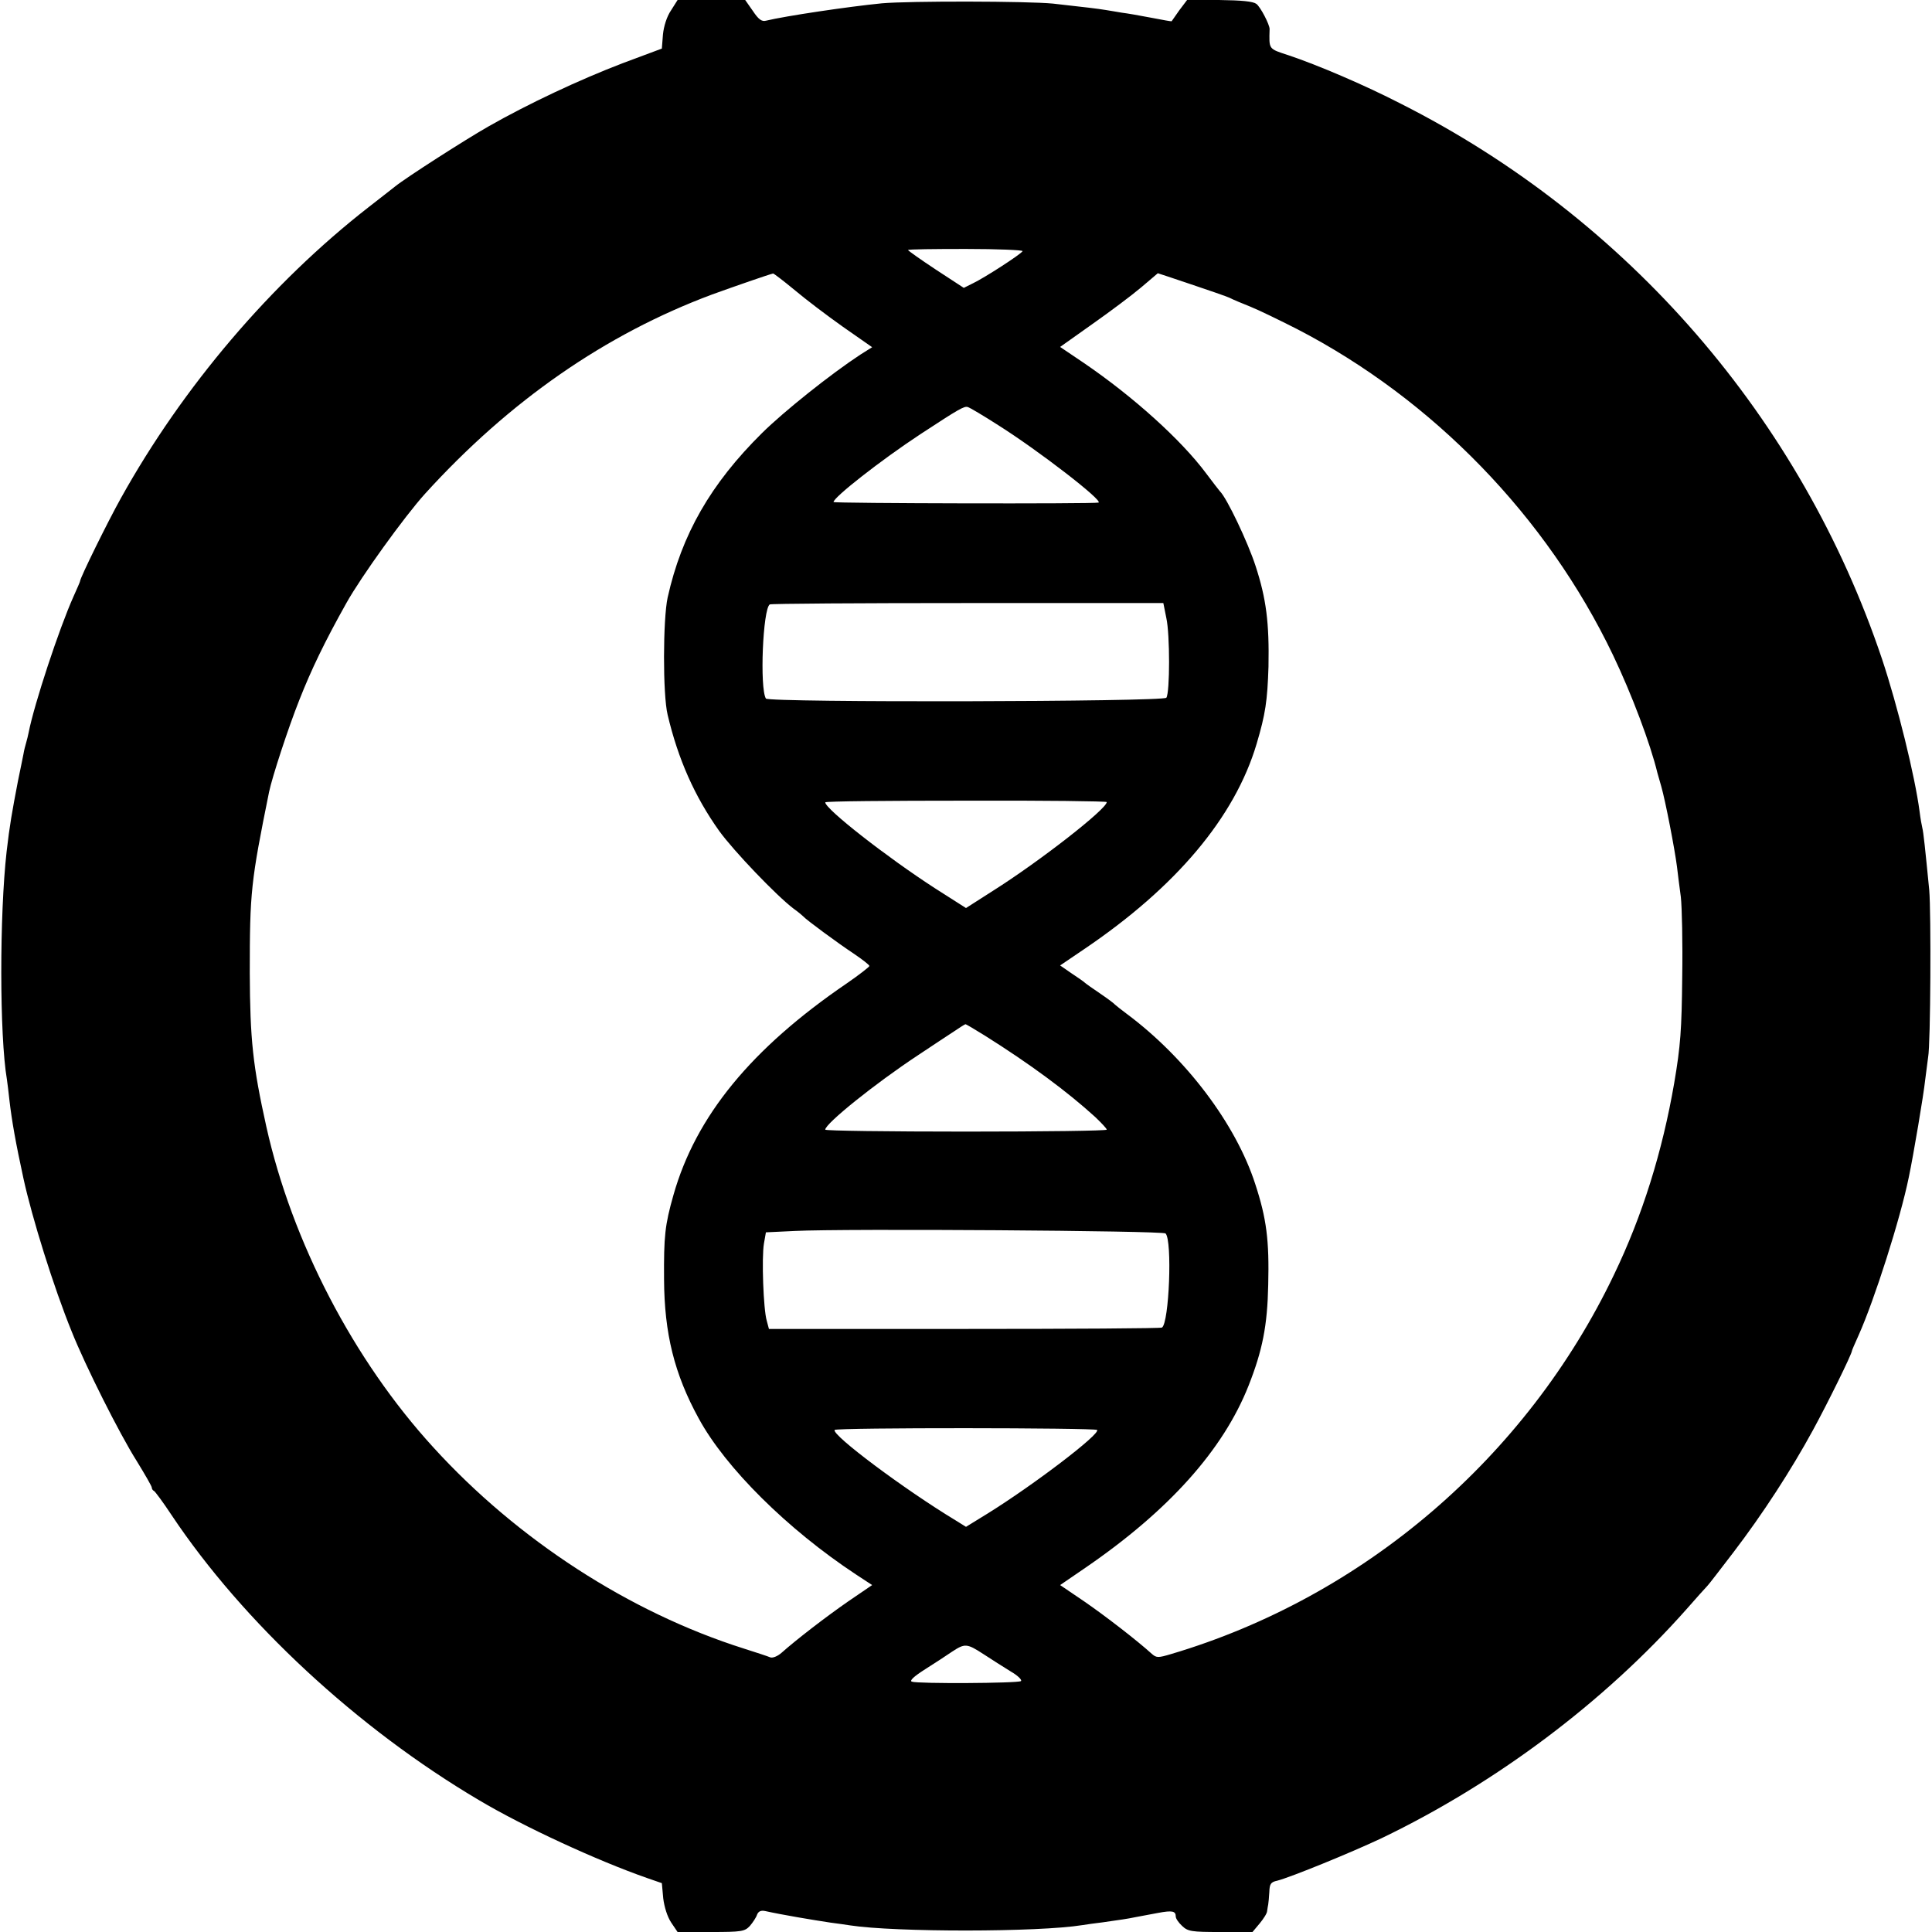
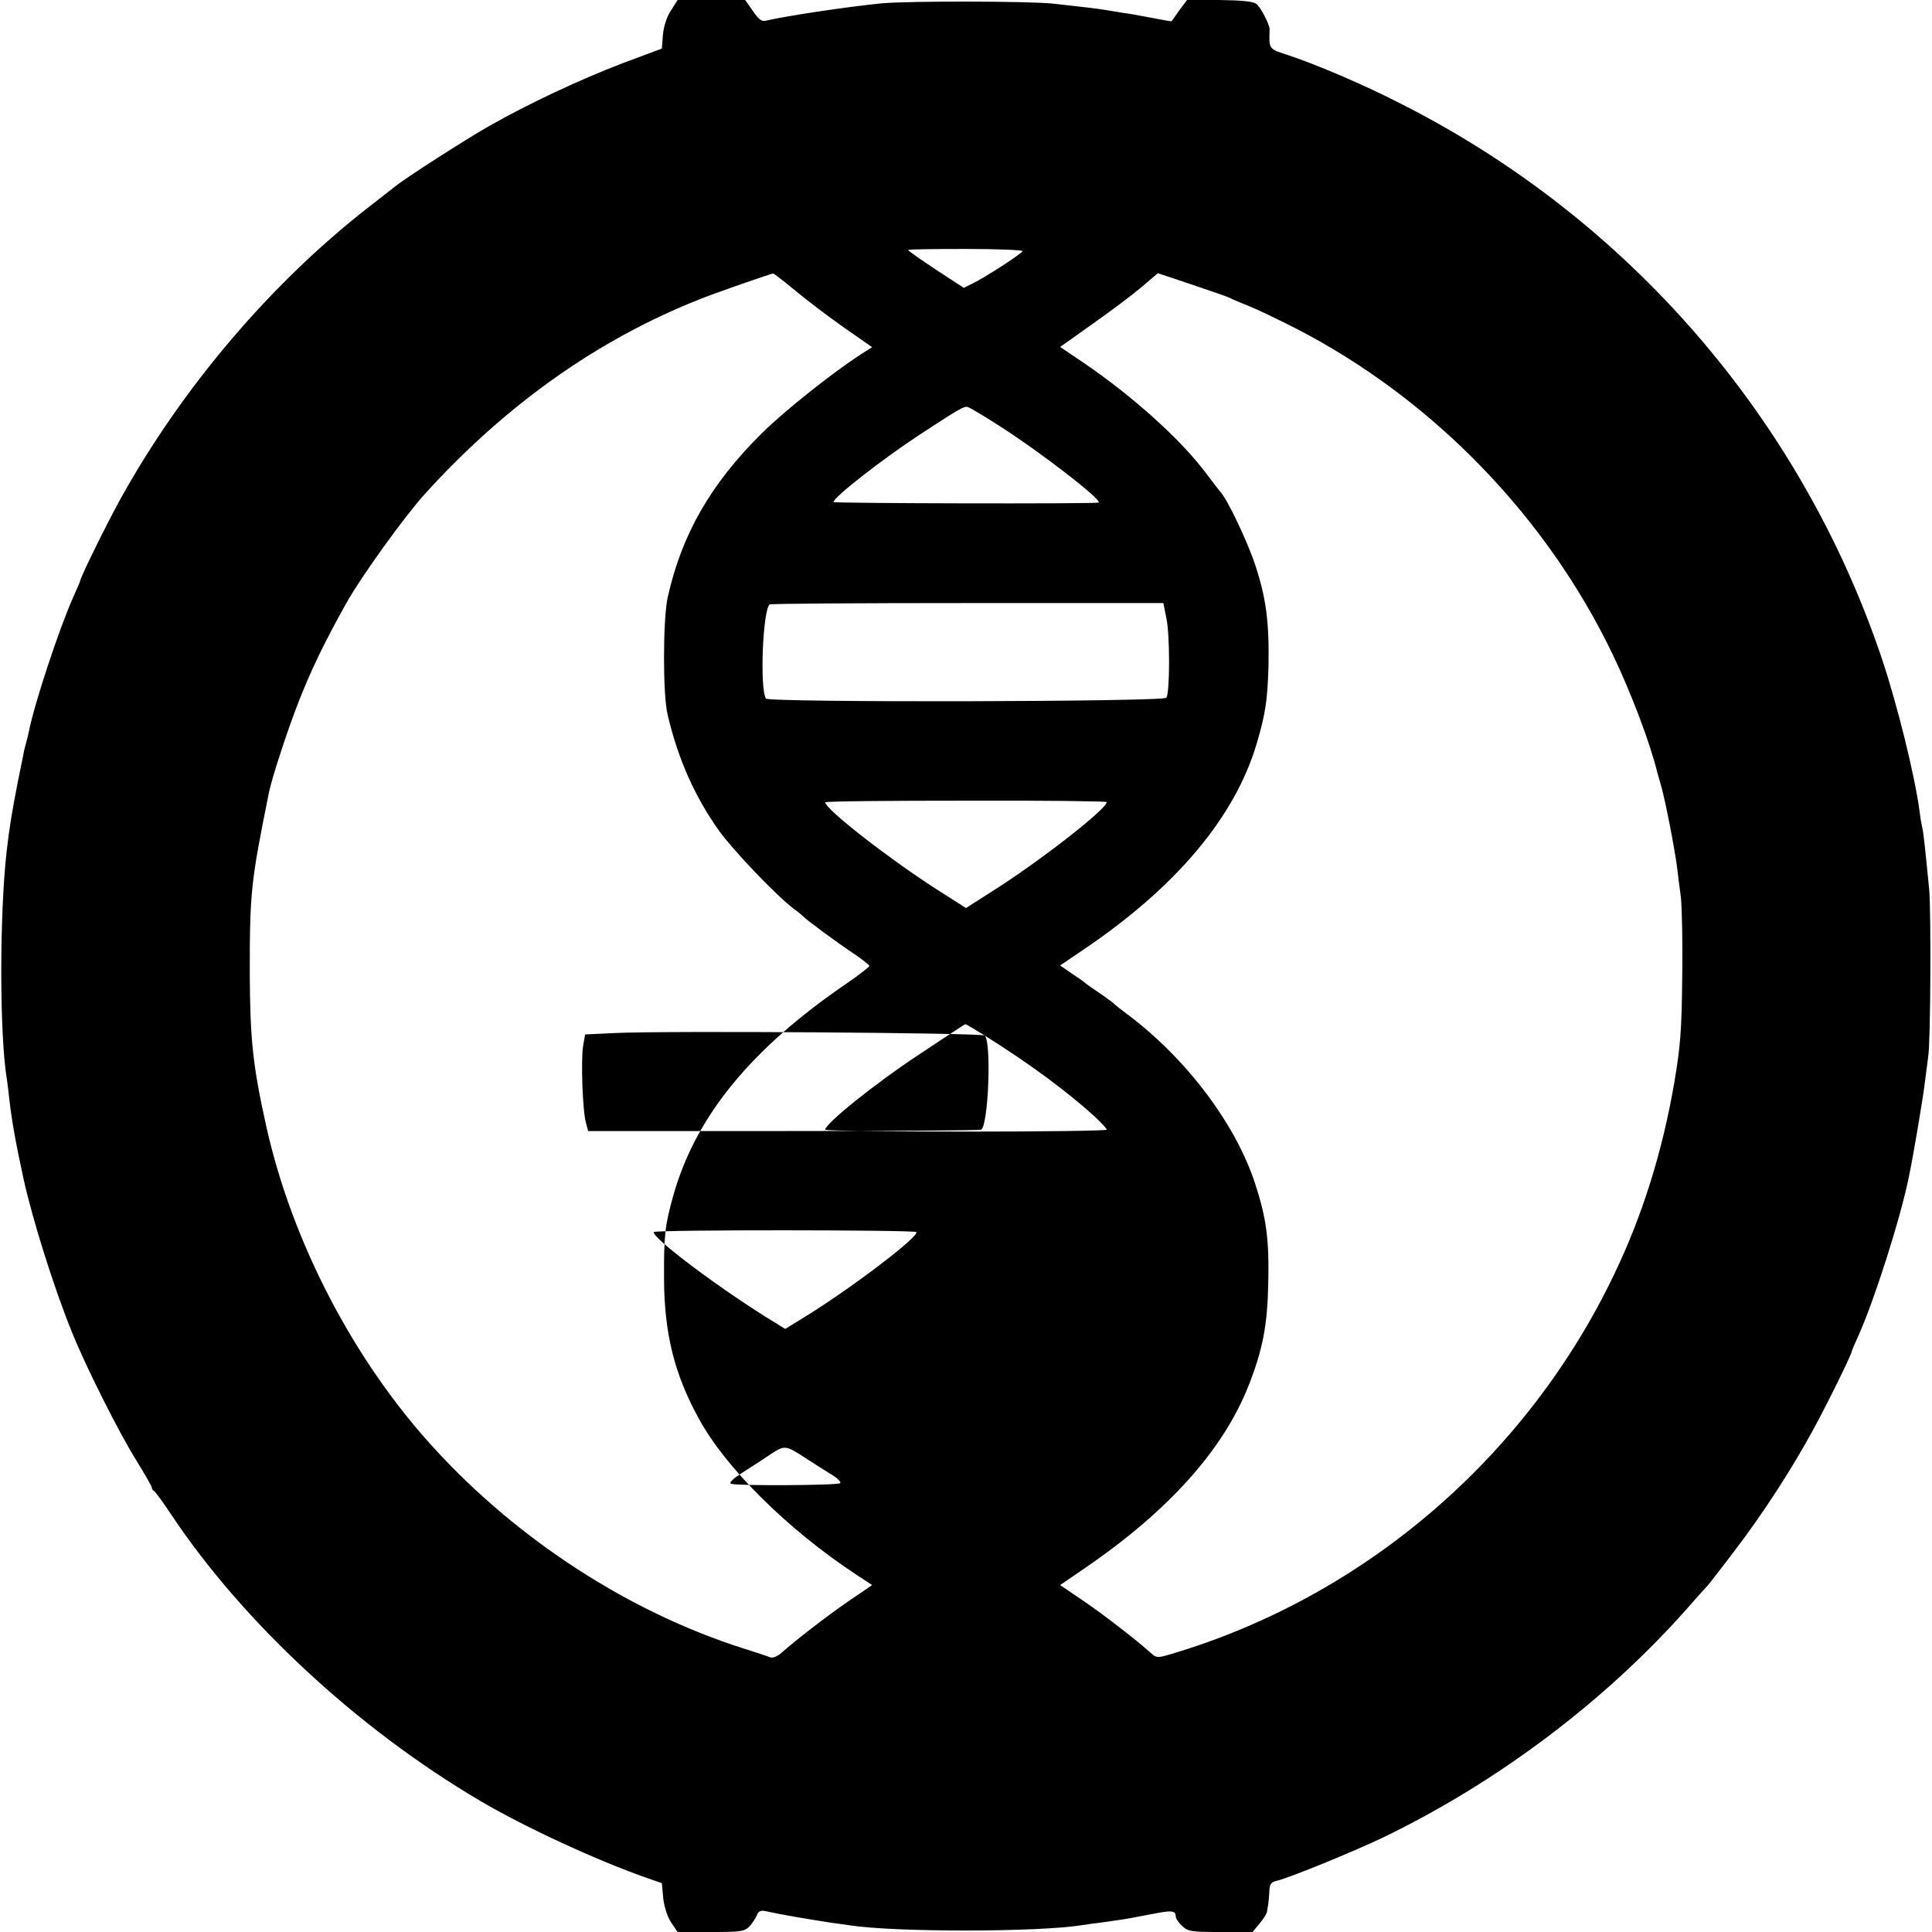
<svg xmlns="http://www.w3.org/2000/svg" version="1.0" width="700pt" height="700pt" viewBox="0 0 700 700" preserveAspectRatio="xMidYMid meet">
  <g transform="translate(0,700) scale(0.1,-0.1)" fill="#000000" stroke="none">
-     <path d="M2431 6962 c-15 -22 -26 -57 -29 -87 l-4 -51 -142 -53 c-157 -60 -342 -147 -486 -229 -86 -49 -301 -187 -339 -218 -9 -7 -52 -41 -96 -75 -353 -275 -673 -651 -897 -1054 -48 -86 -148 -289 -148 -301 0 -2 -11 -27 -24 -56 -52 -116 -142 -389 -162 -491 -2 -10 -6 -27 -9 -37 -3 -10 -8 -29 -10 -42 -3 -13 -11 -57 -20 -98 -22 -115 -30 -160 -41 -255 -26 -230 -26 -667 1 -826 2 -13 6 -46 9 -74 9 -78 23 -156 51 -285 31 -142 109 -393 175 -555 49 -123 173 -370 235 -468 30 -49 55 -92 55 -97 0 -4 3 -10 8 -12 4 -2 33 -41 64 -88 259 -388 673 -772 1113 -1032 161 -96 430 -220 611 -283 l52 -18 5 -55 c4 -32 15 -67 29 -88 l23 -34 121 0 c112 0 122 2 141 22 11 13 23 31 26 41 5 12 14 16 29 13 63 -14 171 -32 237 -42 25 -3 57 -8 71 -10 163 -25 682 -25 842 1 13 2 46 7 73 10 69 10 86 12 120 19 17 3 52 10 80 15 53 10 65 7 65 -13 0 -7 10 -22 23 -34 21 -20 34 -22 139 -22 l116 0 26 31 c14 17 27 37 27 45 1 8 3 19 4 24 1 6 3 26 4 45 1 29 5 36 29 41 50 13 268 102 378 154 414 199 806 493 1104 829 36 41 70 79 76 85 6 6 48 61 94 121 107 140 210 299 289 444 54 99 141 276 141 287 0 2 11 27 24 56 57 127 151 421 182 573 17 81 54 301 59 350 4 33 9 71 11 85 9 46 11 524 4 605 -15 153 -21 210 -25 225 -2 8 -7 35 -10 60 -17 129 -80 384 -136 552 -293 872 -920 1596 -1743 2012 -132 68 -303 141 -408 176 -73 24 -70 20 -68 95 0 16 -33 80 -48 91 -12 9 -53 13 -134 14 l-117 0 -28 -37 c-15 -21 -27 -39 -28 -40 0 -1 -34 5 -75 13 -41 8 -88 16 -105 18 -16 3 -43 7 -60 10 -31 5 -65 9 -190 23 -92 9 -518 10 -620 1 -122 -12 -350 -46 -420 -63 -15 -4 -27 5 -47 35 l-28 40 -122 0 -123 0 -24 -38z m1274 -872 c-7 -12 -139 -97 -179 -116 l-34 -17 -101 66 c-56 37 -101 69 -101 71 0 3 94 4 210 4 115 0 207 -4 205 -8z m-827 -140 c39 -33 118 -93 176 -134 l106 -74 -43 -27 c-108 -71 -276 -205 -356 -284 -186 -184 -291 -367 -342 -596 -17 -78 -18 -351 0 -425 38 -161 98 -296 187 -421 53 -73 207 -234 269 -281 17 -12 32 -25 35 -28 10 -12 127 -98 183 -135 31 -21 57 -41 57 -45 0 -3 -37 -32 -82 -63 -346 -236 -547 -481 -628 -767 -31 -109 -35 -149 -34 -305 1 -196 37 -343 126 -505 97 -178 320 -400 570 -565 l58 -38 -88 -60 c-82 -57 -187 -138 -241 -186 -14 -12 -31 -19 -40 -16 -9 4 -52 18 -96 32 -414 131 -820 394 -1125 729 -289 316 -512 745 -605 1162 -49 221 -59 315 -60 557 0 294 4 330 70 656 11 53 69 231 110 334 43 109 91 209 170 350 53 95 210 313 285 396 306 337 654 578 1040 722 83 30 204 72 221 76 3 0 37 -26 77 -59z m1437 20 c66 -22 129 -44 140 -49 11 -6 45 -20 75 -32 30 -12 106 -49 169 -81 493 -255 905 -680 1145 -1181 68 -142 136 -323 161 -427 1 -3 7 -25 14 -49 15 -52 49 -228 57 -291 3 -25 9 -74 14 -110 4 -36 7 -166 5 -290 -2 -191 -6 -249 -29 -384 -43 -249 -115 -480 -218 -694 -317 -663 -907 -1168 -1605 -1375 -47 -14 -53 -14 -70 1 -53 48 -168 137 -245 190 l-87 59 92 63 c302 207 499 427 591 660 50 127 68 216 71 365 4 161 -6 240 -47 365 -70 217 -251 457 -466 617 -20 15 -39 30 -42 33 -3 4 -27 22 -55 41 -27 18 -52 36 -55 39 -3 3 -24 18 -47 33 l-42 29 87 59 c333 225 546 478 625 744 32 108 39 155 43 280 3 158 -8 246 -47 365 -28 86 -104 246 -129 270 -3 3 -25 32 -50 65 -90 121 -264 278 -443 400 l-86 58 117 83 c64 45 144 105 177 133 33 28 60 51 60 51 1 0 55 -18 120 -40z m-699 -510 c146 -92 383 -275 364 -281 -17 -5 -960 -3 -960 2 0 17 172 152 315 246 139 91 159 103 172 98 7 -2 56 -31 109 -65z m610 -700 c13 -59 13 -268 0 -288 -9 -15 -1441 -18 -1451 -3 -23 38 -11 325 14 341 5 3 328 5 718 5 l708 0 11 -55z m-216 -666 c0 -25 -242 -214 -413 -322 l-97 -62 -113 72 c-176 114 -397 287 -397 311 0 4 230 6 510 6 281 1 510 -2 510 -5z m-442 -846 c164 -103 299 -203 400 -295 23 -22 42 -42 42 -46 0 -4 -229 -7 -510 -7 -280 0 -510 3 -510 7 0 22 182 168 335 269 50 33 108 72 130 86 22 15 41 27 43 27 1 1 33 -18 70 -41z m655 -717 c25 -25 13 -325 -13 -341 -4 -3 -327 -5 -716 -5 l-708 0 -8 30 c-12 40 -19 229 -10 280 l7 40 105 5 c179 9 1333 1 1343 -9z m-248 -712 c13 -14 -228 -198 -397 -303 l-78 -48 -37 23 c-187 113 -450 310 -439 328 6 9 942 8 951 0z m-412 -812 c29 -19 73 -47 99 -63 26 -15 42 -31 37 -35 -13 -8 -375 -10 -395 -2 -10 3 7 19 48 45 35 22 79 51 98 64 46 30 53 30 113 -9z" />
+     <path d="M2431 6962 c-15 -22 -26 -57 -29 -87 l-4 -51 -142 -53 c-157 -60 -342 -147 -486 -229 -86 -49 -301 -187 -339 -218 -9 -7 -52 -41 -96 -75 -353 -275 -673 -651 -897 -1054 -48 -86 -148 -289 -148 -301 0 -2 -11 -27 -24 -56 -52 -116 -142 -389 -162 -491 -2 -10 -6 -27 -9 -37 -3 -10 -8 -29 -10 -42 -3 -13 -11 -57 -20 -98 -22 -115 -30 -160 -41 -255 -26 -230 -26 -667 1 -826 2 -13 6 -46 9 -74 9 -78 23 -156 51 -285 31 -142 109 -393 175 -555 49 -123 173 -370 235 -468 30 -49 55 -92 55 -97 0 -4 3 -10 8 -12 4 -2 33 -41 64 -88 259 -388 673 -772 1113 -1032 161 -96 430 -220 611 -283 l52 -18 5 -55 c4 -32 15 -67 29 -88 l23 -34 121 0 c112 0 122 2 141 22 11 13 23 31 26 41 5 12 14 16 29 13 63 -14 171 -32 237 -42 25 -3 57 -8 71 -10 163 -25 682 -25 842 1 13 2 46 7 73 10 69 10 86 12 120 19 17 3 52 10 80 15 53 10 65 7 65 -13 0 -7 10 -22 23 -34 21 -20 34 -22 139 -22 l116 0 26 31 c14 17 27 37 27 45 1 8 3 19 4 24 1 6 3 26 4 45 1 29 5 36 29 41 50 13 268 102 378 154 414 199 806 493 1104 829 36 41 70 79 76 85 6 6 48 61 94 121 107 140 210 299 289 444 54 99 141 276 141 287 0 2 11 27 24 56 57 127 151 421 182 573 17 81 54 301 59 350 4 33 9 71 11 85 9 46 11 524 4 605 -15 153 -21 210 -25 225 -2 8 -7 35 -10 60 -17 129 -80 384 -136 552 -293 872 -920 1596 -1743 2012 -132 68 -303 141 -408 176 -73 24 -70 20 -68 95 0 16 -33 80 -48 91 -12 9 -53 13 -134 14 l-117 0 -28 -37 c-15 -21 -27 -39 -28 -40 0 -1 -34 5 -75 13 -41 8 -88 16 -105 18 -16 3 -43 7 -60 10 -31 5 -65 9 -190 23 -92 9 -518 10 -620 1 -122 -12 -350 -46 -420 -63 -15 -4 -27 5 -47 35 l-28 40 -122 0 -123 0 -24 -38z m1274 -872 c-7 -12 -139 -97 -179 -116 l-34 -17 -101 66 c-56 37 -101 69 -101 71 0 3 94 4 210 4 115 0 207 -4 205 -8z m-827 -140 c39 -33 118 -93 176 -134 l106 -74 -43 -27 c-108 -71 -276 -205 -356 -284 -186 -184 -291 -367 -342 -596 -17 -78 -18 -351 0 -425 38 -161 98 -296 187 -421 53 -73 207 -234 269 -281 17 -12 32 -25 35 -28 10 -12 127 -98 183 -135 31 -21 57 -41 57 -45 0 -3 -37 -32 -82 -63 -346 -236 -547 -481 -628 -767 -31 -109 -35 -149 -34 -305 1 -196 37 -343 126 -505 97 -178 320 -400 570 -565 l58 -38 -88 -60 c-82 -57 -187 -138 -241 -186 -14 -12 -31 -19 -40 -16 -9 4 -52 18 -96 32 -414 131 -820 394 -1125 729 -289 316 -512 745 -605 1162 -49 221 -59 315 -60 557 0 294 4 330 70 656 11 53 69 231 110 334 43 109 91 209 170 350 53 95 210 313 285 396 306 337 654 578 1040 722 83 30 204 72 221 76 3 0 37 -26 77 -59z m1437 20 c66 -22 129 -44 140 -49 11 -6 45 -20 75 -32 30 -12 106 -49 169 -81 493 -255 905 -680 1145 -1181 68 -142 136 -323 161 -427 1 -3 7 -25 14 -49 15 -52 49 -228 57 -291 3 -25 9 -74 14 -110 4 -36 7 -166 5 -290 -2 -191 -6 -249 -29 -384 -43 -249 -115 -480 -218 -694 -317 -663 -907 -1168 -1605 -1375 -47 -14 -53 -14 -70 1 -53 48 -168 137 -245 190 l-87 59 92 63 c302 207 499 427 591 660 50 127 68 216 71 365 4 161 -6 240 -47 365 -70 217 -251 457 -466 617 -20 15 -39 30 -42 33 -3 4 -27 22 -55 41 -27 18 -52 36 -55 39 -3 3 -24 18 -47 33 l-42 29 87 59 c333 225 546 478 625 744 32 108 39 155 43 280 3 158 -8 246 -47 365 -28 86 -104 246 -129 270 -3 3 -25 32 -50 65 -90 121 -264 278 -443 400 l-86 58 117 83 c64 45 144 105 177 133 33 28 60 51 60 51 1 0 55 -18 120 -40z m-699 -510 c146 -92 383 -275 364 -281 -17 -5 -960 -3 -960 2 0 17 172 152 315 246 139 91 159 103 172 98 7 -2 56 -31 109 -65z m610 -700 c13 -59 13 -268 0 -288 -9 -15 -1441 -18 -1451 -3 -23 38 -11 325 14 341 5 3 328 5 718 5 l708 0 11 -55z m-216 -666 c0 -25 -242 -214 -413 -322 l-97 -62 -113 72 c-176 114 -397 287 -397 311 0 4 230 6 510 6 281 1 510 -2 510 -5z m-442 -846 c164 -103 299 -203 400 -295 23 -22 42 -42 42 -46 0 -4 -229 -7 -510 -7 -280 0 -510 3 -510 7 0 22 182 168 335 269 50 33 108 72 130 86 22 15 41 27 43 27 1 1 33 -18 70 -41z c25 -25 13 -325 -13 -341 -4 -3 -327 -5 -716 -5 l-708 0 -8 30 c-12 40 -19 229 -10 280 l7 40 105 5 c179 9 1333 1 1343 -9z m-248 -712 c13 -14 -228 -198 -397 -303 l-78 -48 -37 23 c-187 113 -450 310 -439 328 6 9 942 8 951 0z m-412 -812 c29 -19 73 -47 99 -63 26 -15 42 -31 37 -35 -13 -8 -375 -10 -395 -2 -10 3 7 19 48 45 35 22 79 51 98 64 46 30 53 30 113 -9z" />
  </g>
</svg>